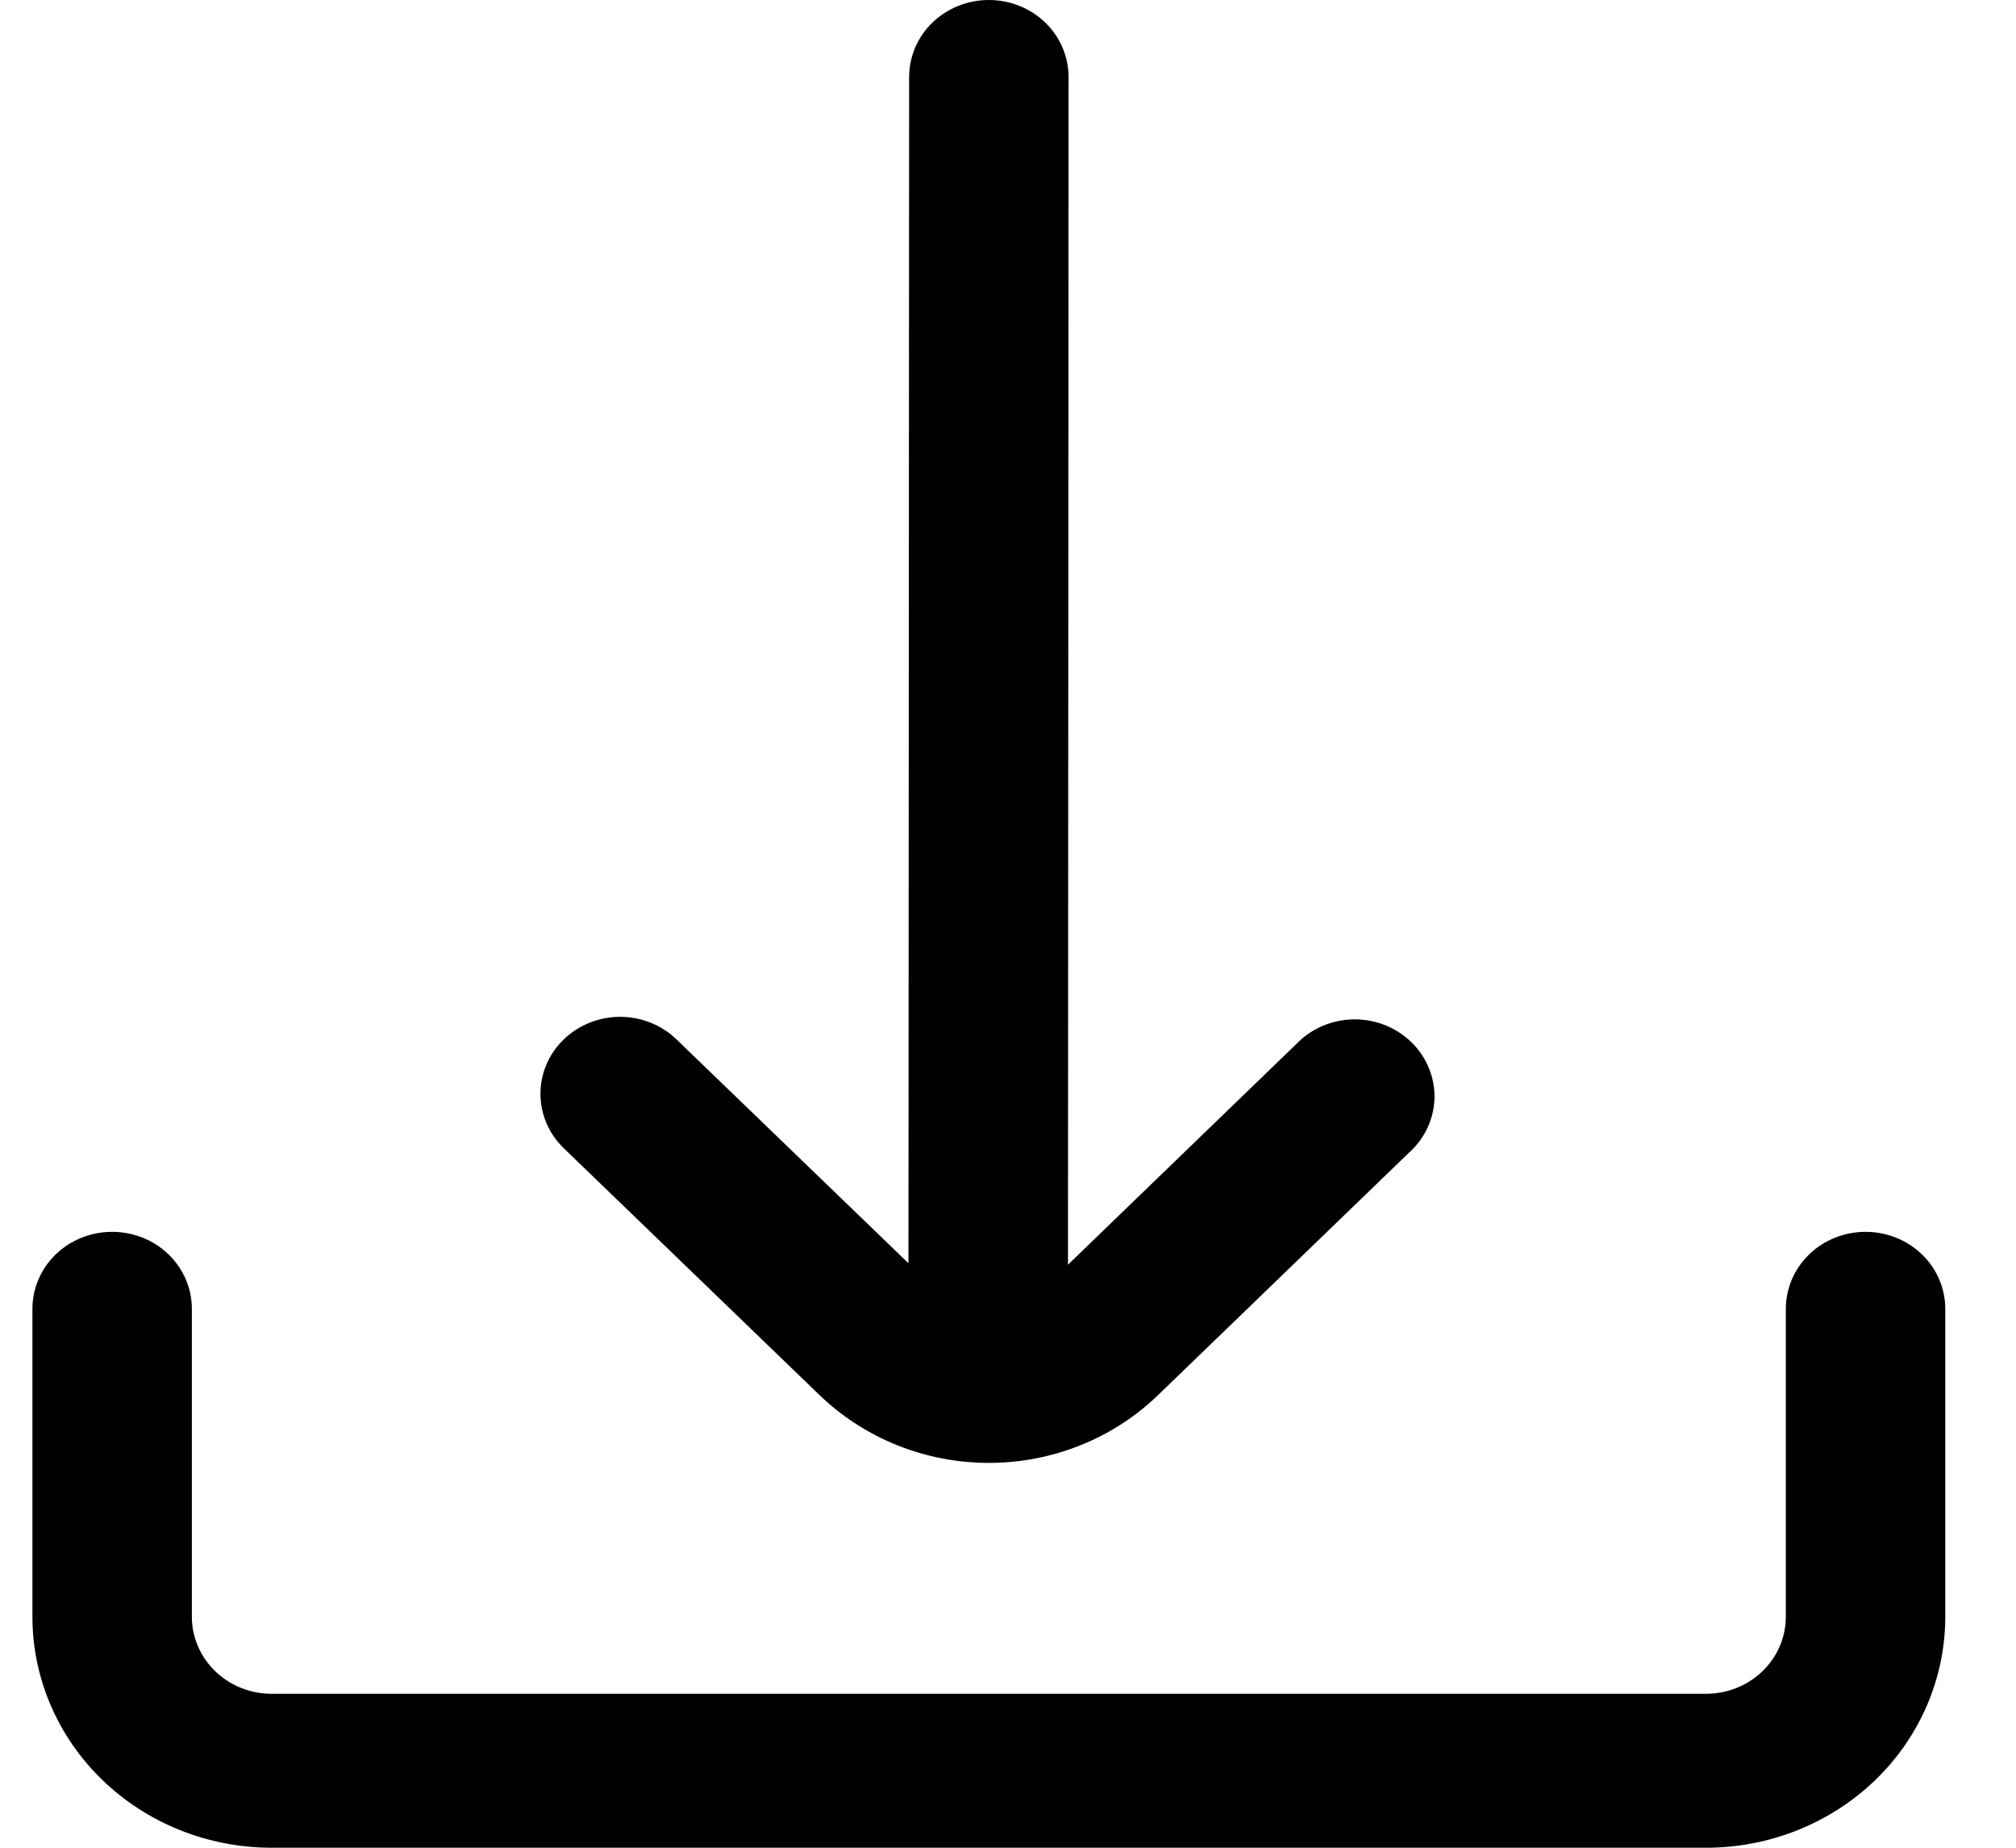
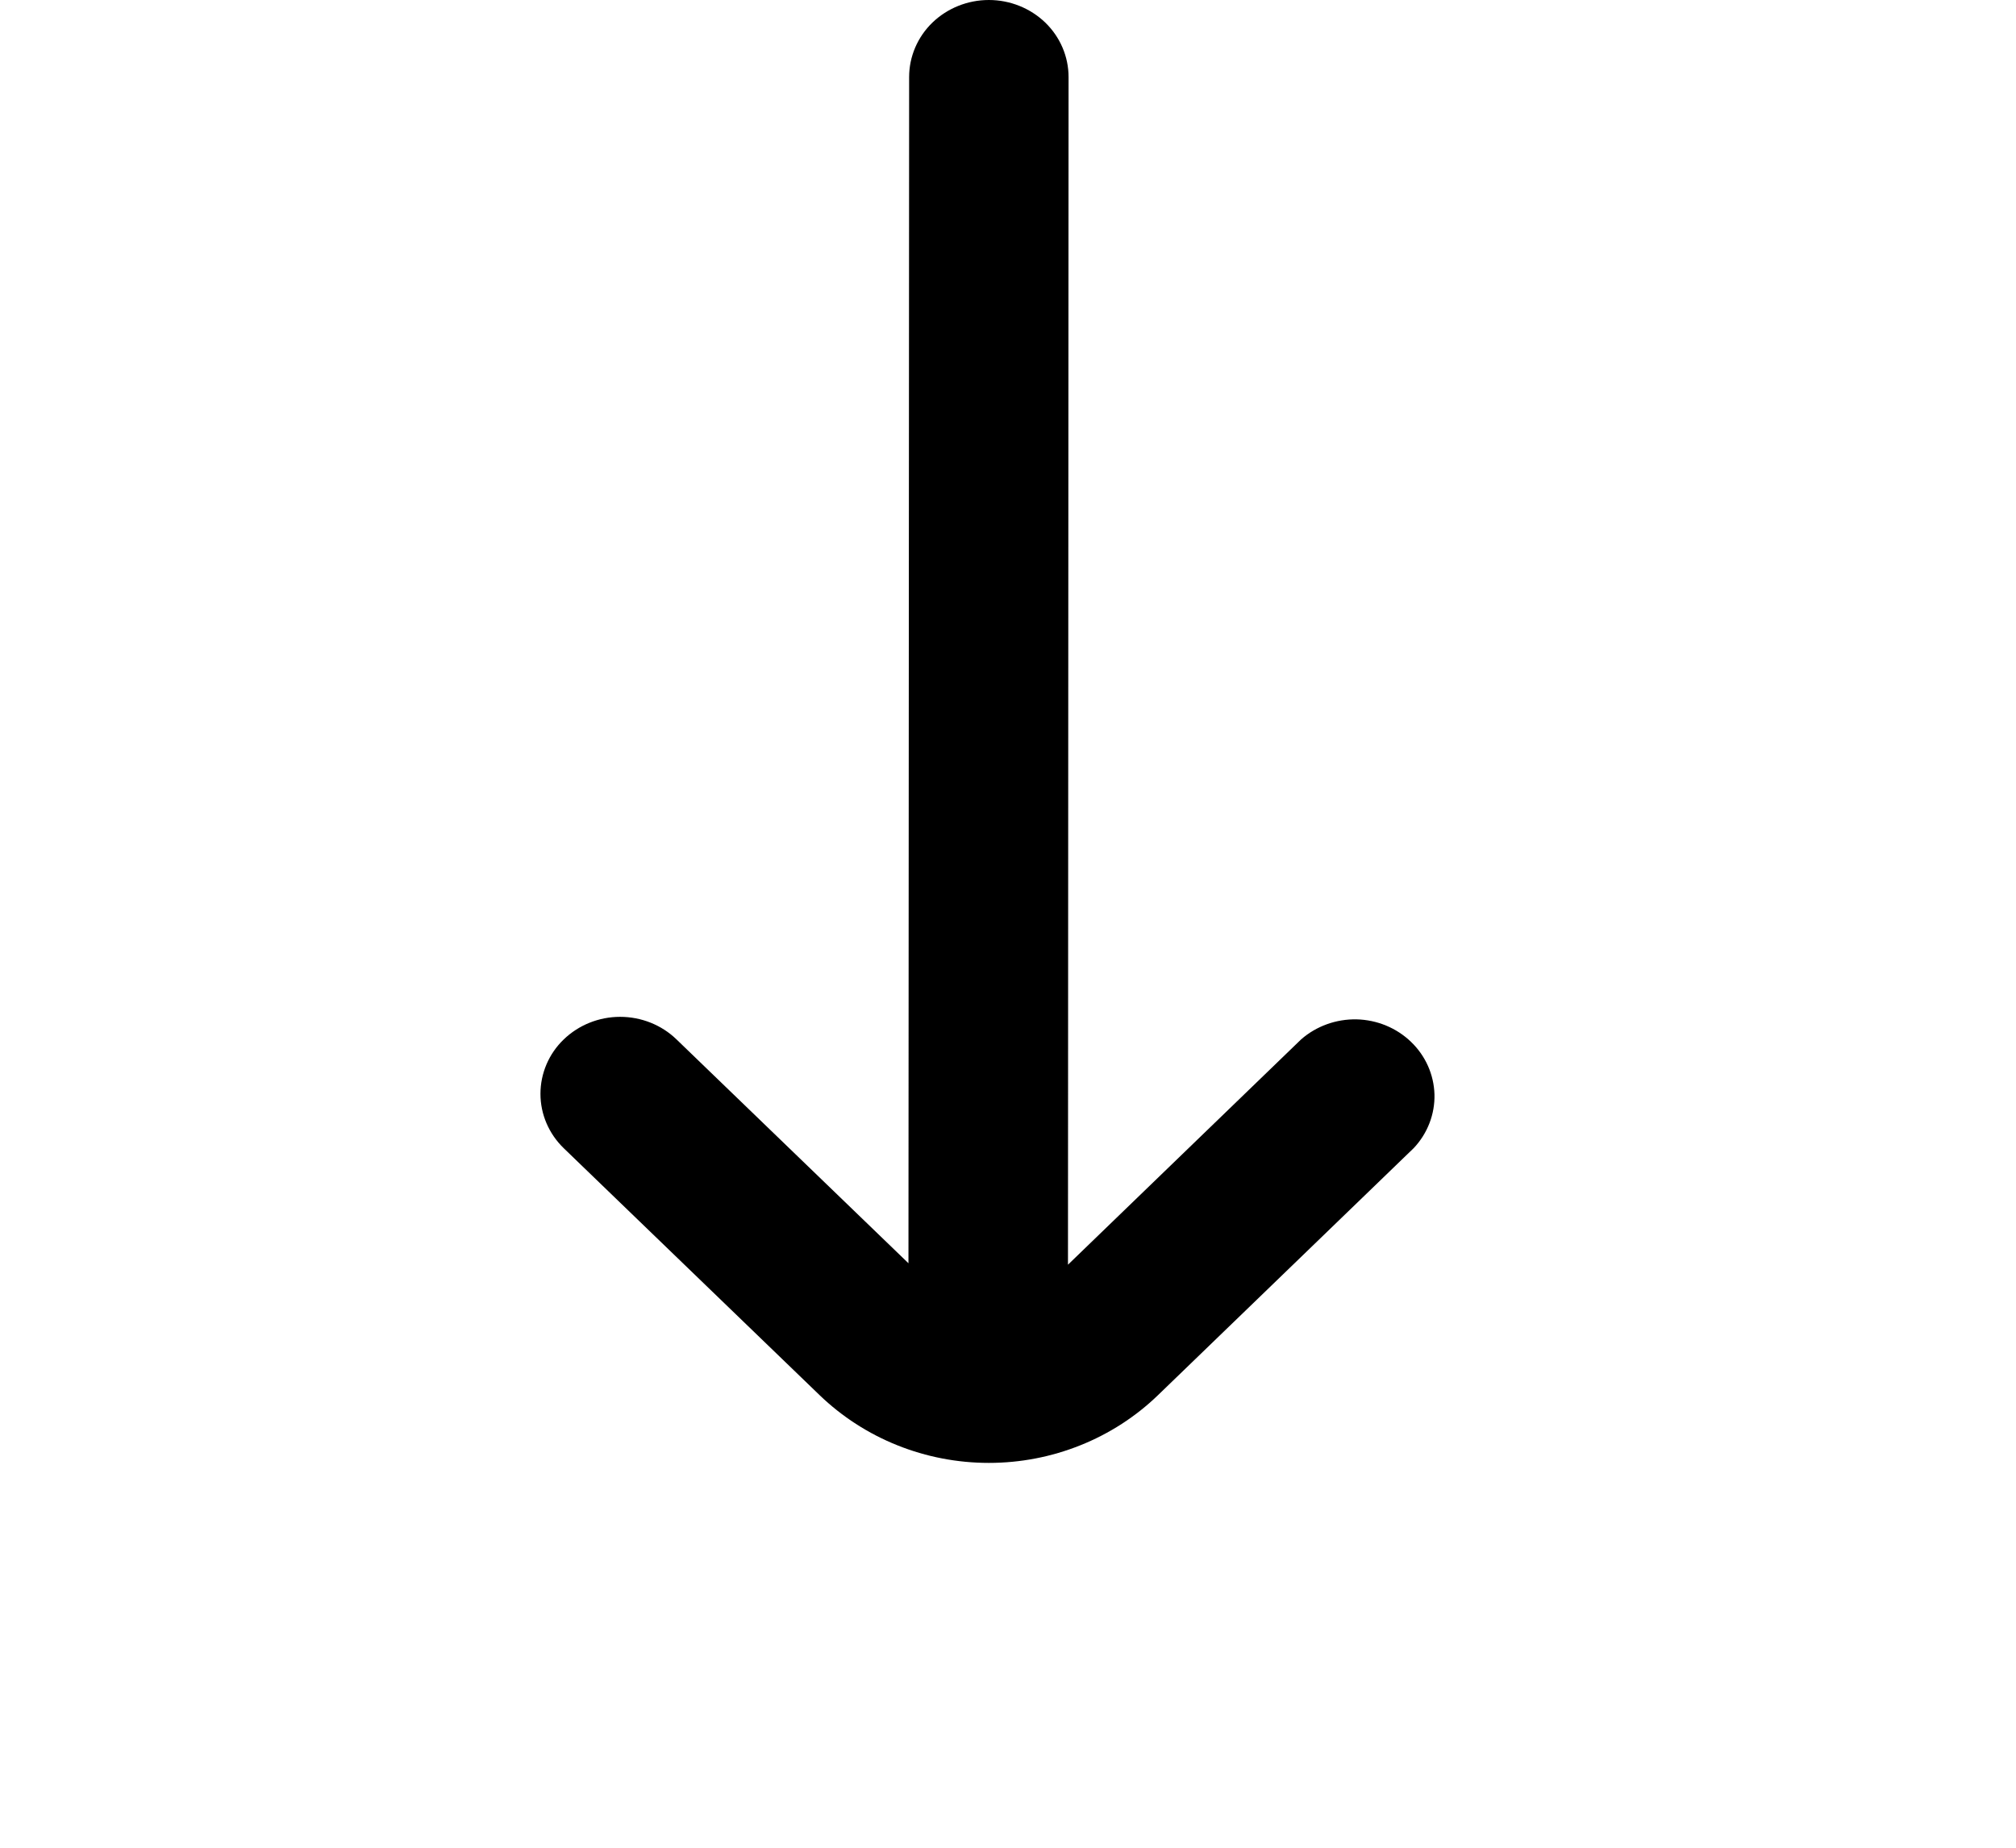
<svg xmlns="http://www.w3.org/2000/svg" width="24" height="22" viewBox="0 0 24 22" fill="none">
  <g clip-path="url(#clip0_1616_1768)">
    <path d="M9.758 16.612C10.023 16.867 10.337 17.07 10.682 17.208C11.028 17.347 11.398 17.418 11.772 17.418C12.146 17.418 12.516 17.347 12.862 17.208C13.207 17.07 13.521 16.867 13.785 16.612L16.832 13.668C16.995 13.494 17.083 13.265 17.077 13.03C17.07 12.795 16.971 12.571 16.798 12.405C16.626 12.239 16.394 12.143 16.151 12.137C15.907 12.132 15.671 12.217 15.49 12.375L12.714 15.058L12.721 0.917C12.721 0.674 12.621 0.44 12.443 0.268C12.265 0.097 12.024 0 11.772 0C11.52 0 11.279 0.097 11.101 0.268C10.923 0.44 10.823 0.674 10.823 0.917L10.815 15.041L8.053 12.375C7.875 12.203 7.634 12.107 7.382 12.107C7.131 12.107 6.889 12.204 6.711 12.376C6.533 12.547 6.434 12.781 6.434 13.024C6.434 13.267 6.534 13.5 6.712 13.672L9.758 16.612Z" fill="black" />
-     <path d="M22.209 14.667C21.957 14.667 21.716 14.763 21.538 14.935C21.36 15.107 21.26 15.34 21.26 15.583V19.25C21.26 19.493 21.16 19.726 20.982 19.898C20.804 20.07 20.563 20.167 20.311 20.167H3.232C2.981 20.167 2.739 20.07 2.562 19.898C2.384 19.726 2.284 19.493 2.284 19.25V15.583C2.284 15.34 2.184 15.107 2.006 14.935C1.828 14.763 1.586 14.667 1.335 14.667C1.083 14.667 0.842 14.763 0.664 14.935C0.486 15.107 0.386 15.34 0.386 15.583L0.386 19.25C0.386 19.979 0.686 20.679 1.22 21.195C1.754 21.71 2.478 22 3.232 22H20.311C21.066 22 21.79 21.71 22.324 21.195C22.858 20.679 23.158 19.979 23.158 19.25V15.583C23.158 15.34 23.058 15.107 22.88 14.935C22.702 14.763 22.461 14.667 22.209 14.667Z" fill="black" />
  </g>
  <defs>
    <clipPath id="clip0_1616_1768">
      <rect width="22.772" height="22" fill="white" transform="translate(0.386)" />
    </clipPath>
  </defs>
</svg>